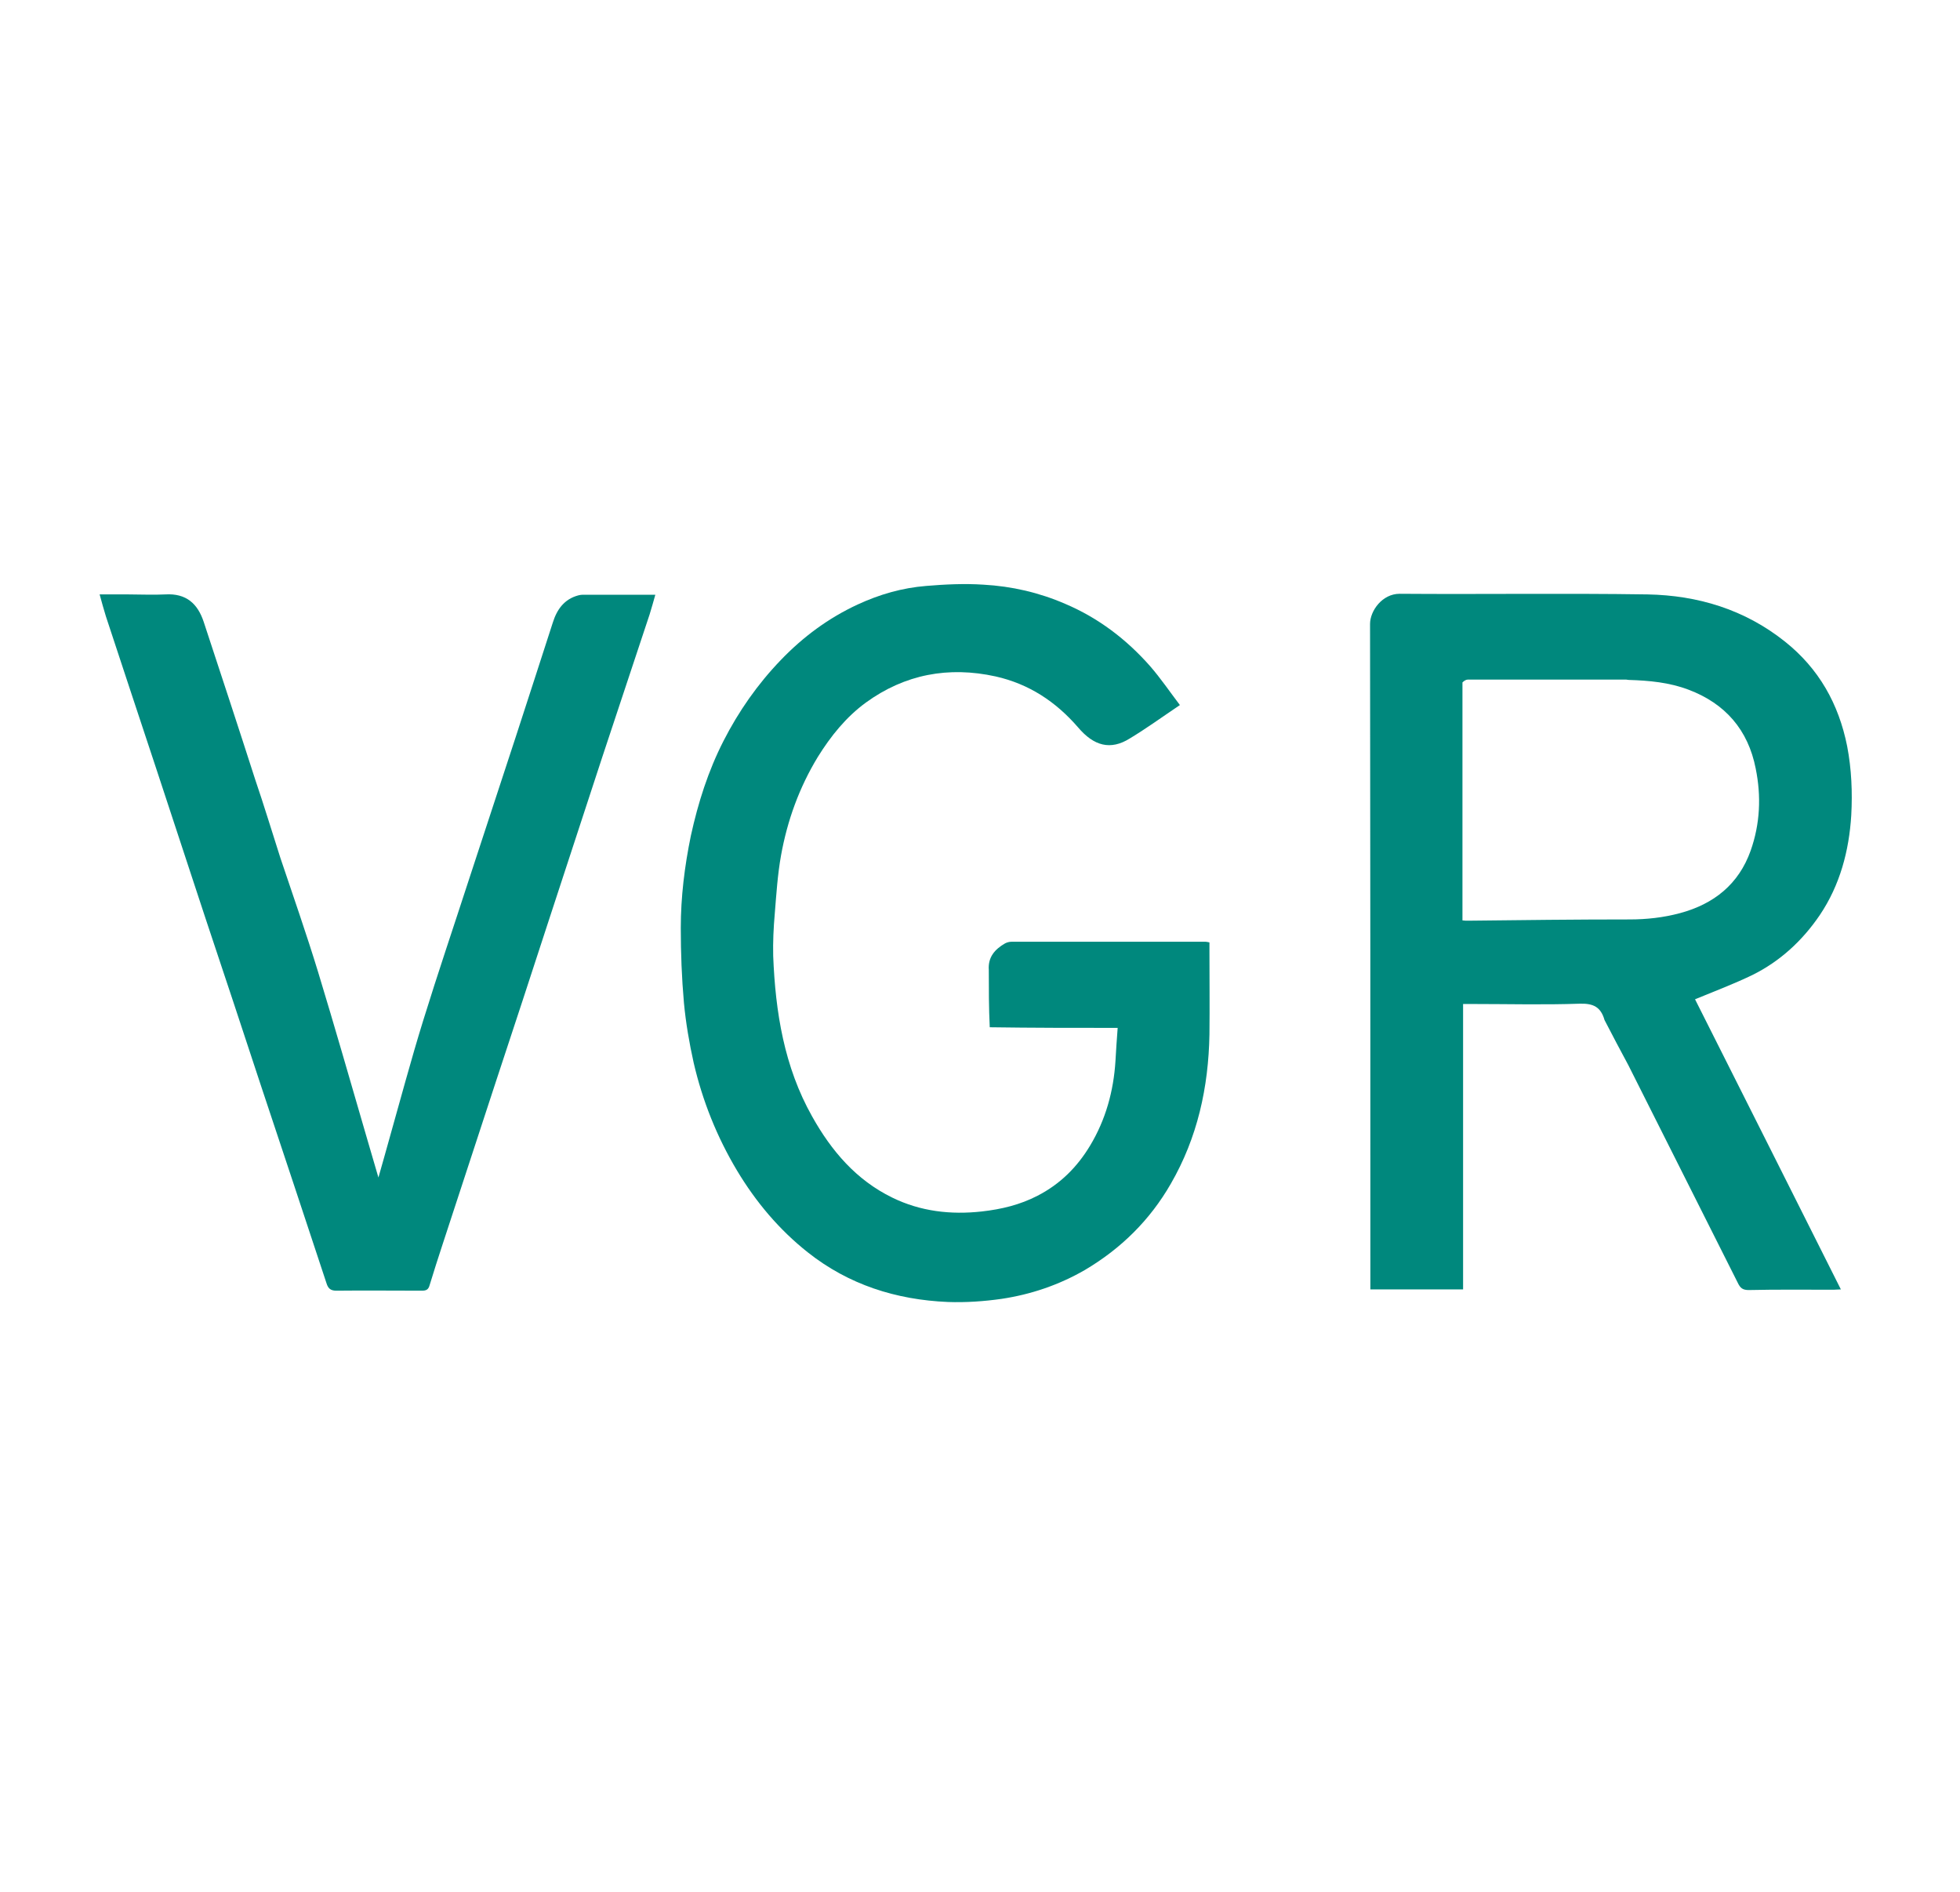
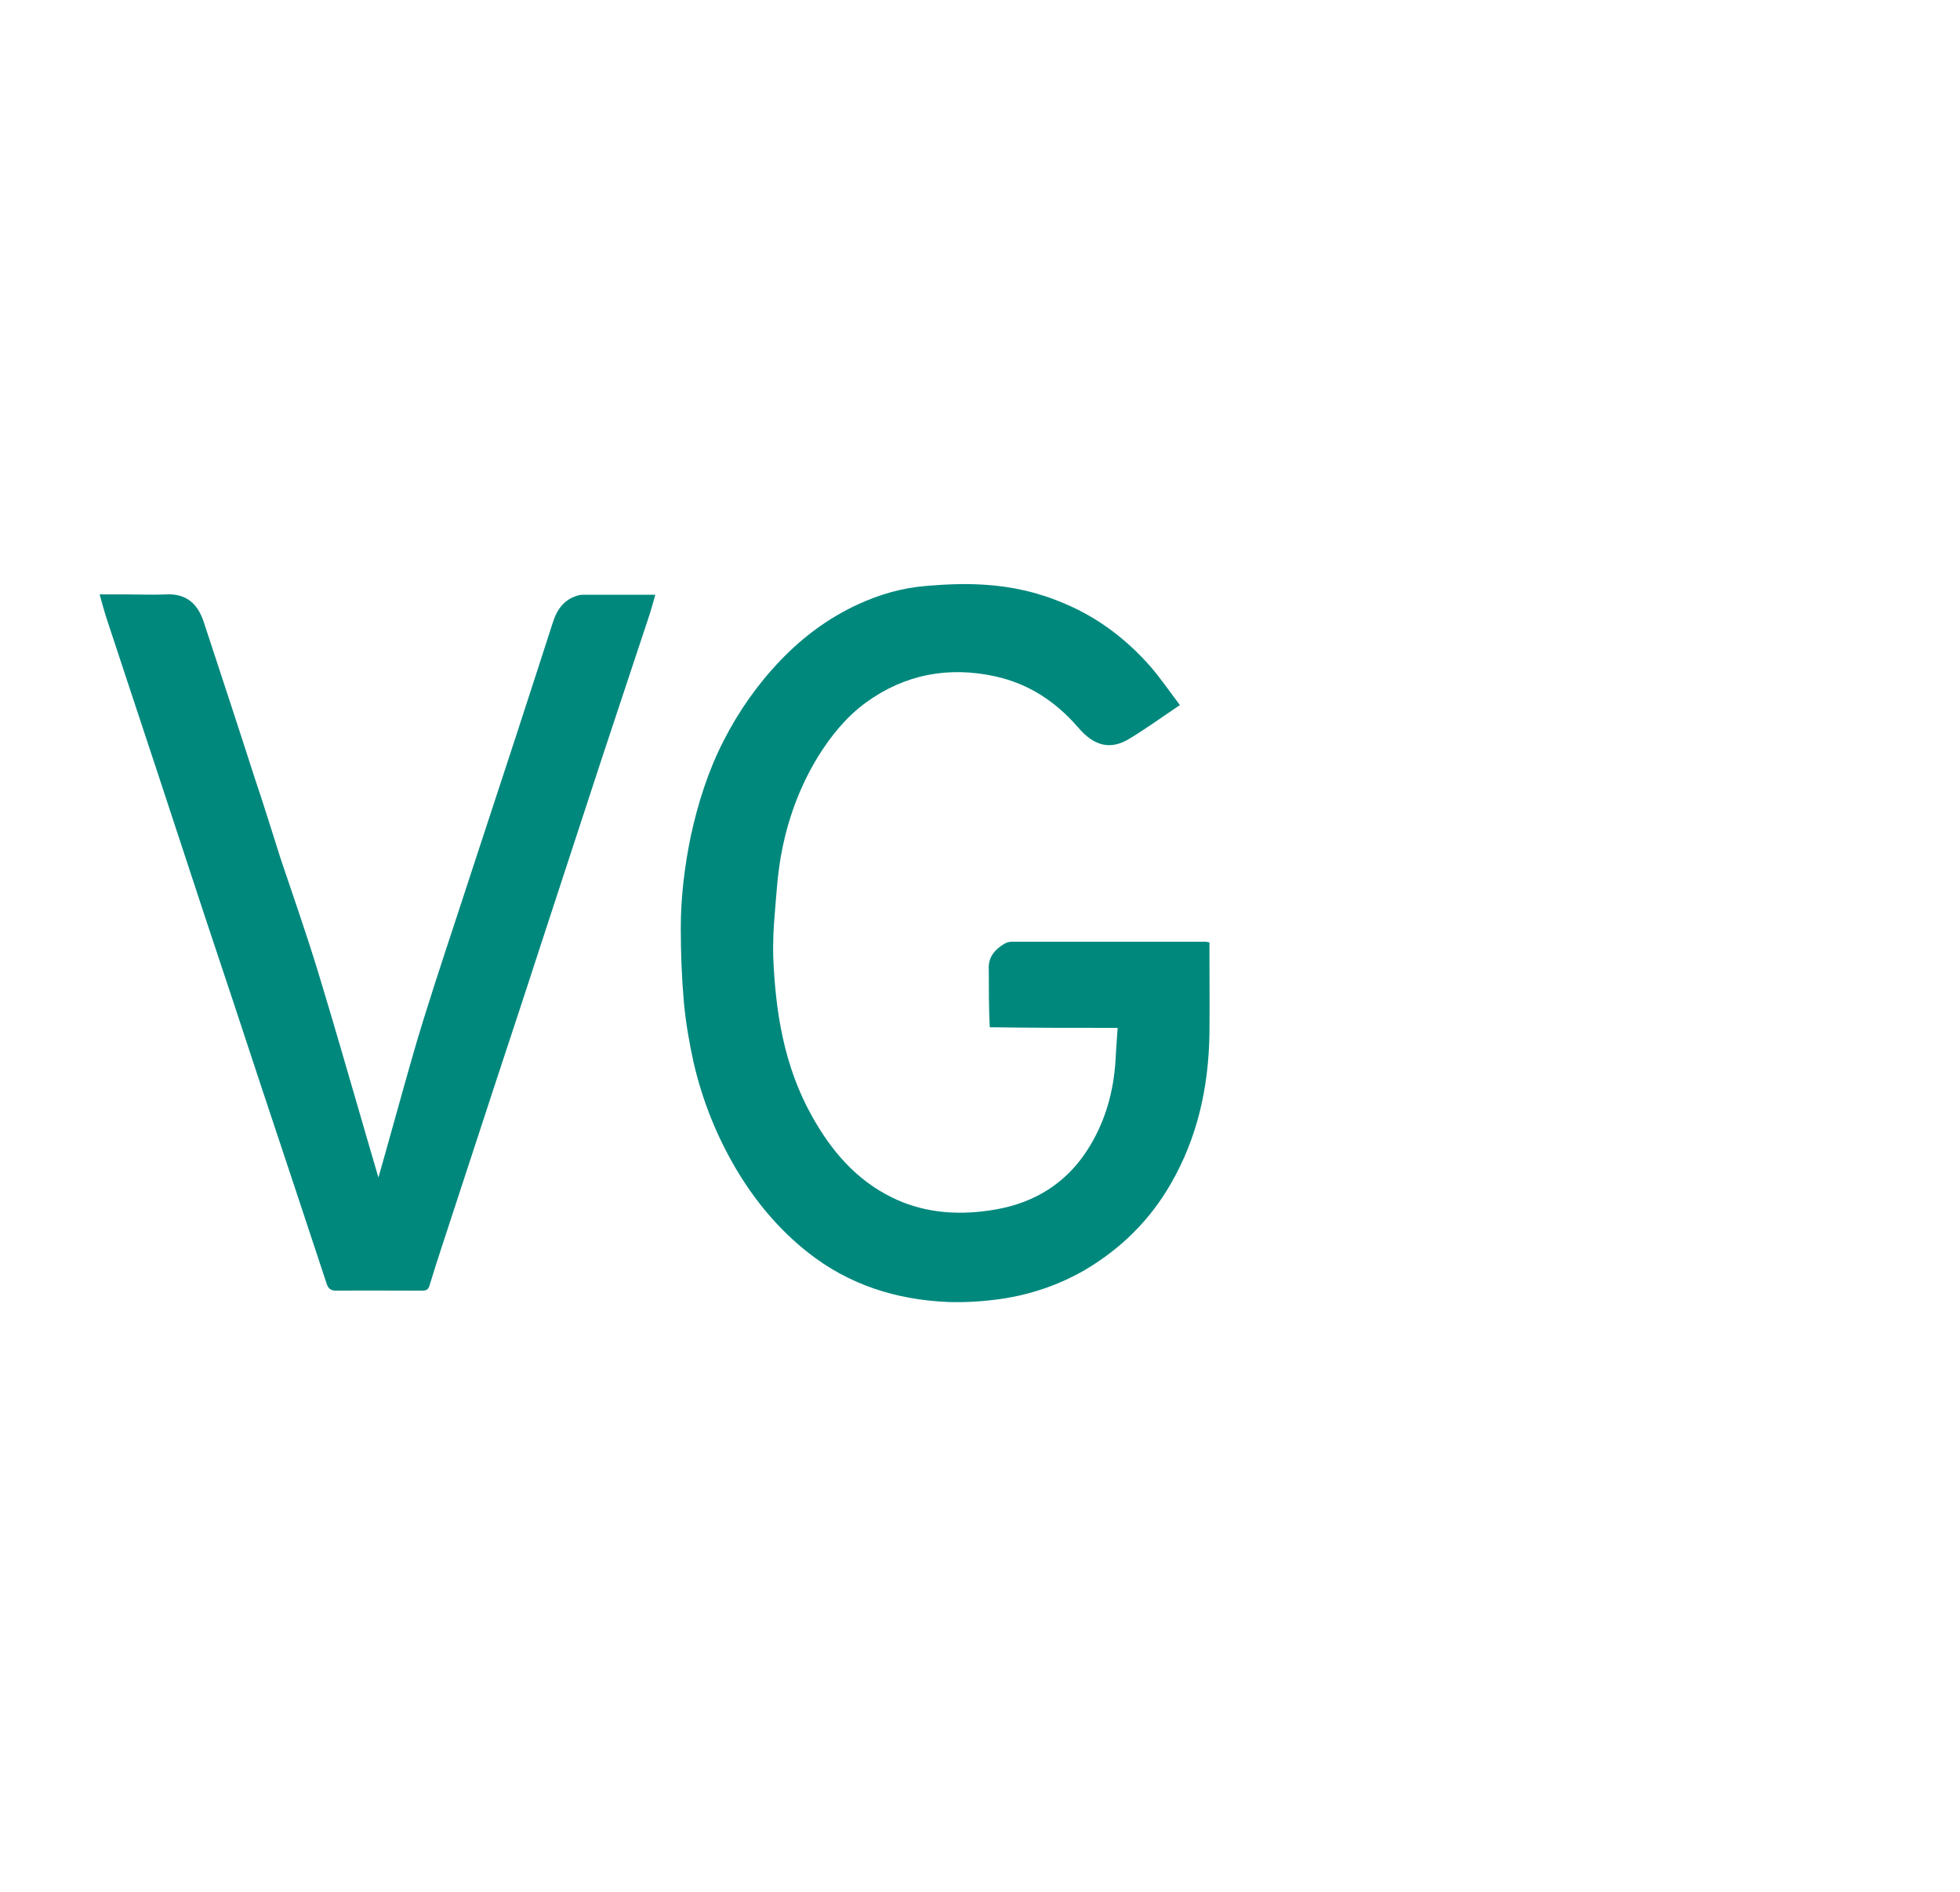
<svg xmlns="http://www.w3.org/2000/svg" version="1.1" id="Layer_1" x="0px" y="0px" viewBox="0 0 623.6 602" style="enable-background:new 0 0 623.6 602;" xml:space="preserve">
  <style type="text/css"> .st0{fill:#00887D;} </style>
-   <path class="st0" d="M510.5,324.5c-1.2-4.2-3.6-5.3-7.8-5.2c-11.4,0.4-22.9,0.1-34.3,0.1c-0.9,0-1.7,0-2.9,0c0,30.3,0,60.5,0,90.8 c-9.9,0-19.5,0-29.5,0c0-0.8,0-1.6,0-2.5c0-69.7,0-139.4-0.1-209.2c0-4.2,3.9-9.6,9.4-9.6c26.3,0.2,52.6-0.2,78.9,0.2 c16,0.3,30.9,4.8,43.7,15c10.8,8.6,17.1,19.8,19.8,33.3c1.4,7.3,1.7,14.7,1.3,22c-0.7,11.3-3.6,22.2-10,31.7 c-5.5,8.1-12.6,14.7-21.5,19.1c-5.8,2.8-11.9,5.1-18.2,7.7c15.3,30.4,30.8,61.2,46.4,92.3c-1,0-1.6,0.1-2.3,0.1c-9,0-18-0.1-27,0.1 c-1.9,0-2.7-0.6-3.5-2.3c-11.6-23.1-23.2-46.1-34.8-69.2C515.6,334.3,513.1,329.5,510.5,324.5 M465.3,217.1c0,25.2,0,50.4,0,75.7 c0.8,0.1,1.2,0.1,1.7,0.1c17.2-0.2,34.4-0.4,51.5-0.4c5.4,0,10.8-0.6,16-2c10.8-2.9,18.7-9.2,22.5-19.9c3-8.5,3.4-17.3,1.6-26.1 c-2.4-12.3-9.7-20.7-21.4-25.1c-6.1-2.3-12.4-2.9-19.1-3.1c-0.2,0-0.5-0.1-0.7-0.1c-16.8,0-33.6,0-50.4,0 C466.5,216.2,465.9,216.5,465.3,217.1z" />
  <path class="st0" d="M314.6,308.6c-0.3-4.1,1.9-6.6,5.2-8.5c0.6-0.3,1.3-0.5,2-0.5c20.6,0,41.2,0,61.8,0c0.3,0,0.6,0.1,1.2,0.2 c0,0.9,0,1.7,0,2.5c0,8.9,0.1,17.8,0,26.8c-0.3,16.8-3.8,32.8-12.3,47.5c-6.6,11.5-15.8,20.6-27.3,27.4c-8.3,4.8-17.2,7.8-26.5,9.2 c-5.6,0.8-11.4,1.2-17.1,1c-16.5-0.7-31.6-5.5-44.6-15.8c-9.1-7.2-16.5-16-22.5-26c-6.4-10.7-11-22.2-13.8-34.3 c-1.4-6.3-2.5-12.7-3.1-19.1c-0.7-7.9-1-15.8-1-23.8c0-9.8,1.2-19.6,3.2-29.3c2.3-10.5,5.5-20.6,10.4-30.2 c4.8-9.4,10.8-18,18.2-25.7c7.1-7.4,15.2-13.4,24.5-17.7c6.9-3.2,14.2-5.3,21.8-5.9c6-0.5,12.1-0.8,18.2-0.4c9,0.5,17.7,2.5,26,6.1 c10.6,4.5,19.5,11.3,27,19.8c3.4,3.9,6.3,8.2,9.5,12.4c-5.5,3.7-10.6,7.4-15.9,10.6c-6.2,3.9-11.5,2.4-16.5-3.5 c-7.1-8.2-15.6-13.8-26.2-16.2c-15-3.3-28.9-0.7-41.3,8.3c-6.3,4.6-11.2,10.7-15.3,17.3c-5.9,9.7-9.7,20.2-11.7,31.3 c-1.1,6.1-1.5,12.4-2,18.6c-0.4,4.5-0.6,9-0.5,13.4c0.7,17.9,3.5,35.3,12.4,51.1c6.1,10.9,14,20.2,25.5,25.8 c9,4.4,18.6,5.5,28.5,4.4c6.2-0.7,12.1-2.1,17.7-5c7.2-3.7,12.6-9.1,16.7-15.9c5-8.3,7.5-17.4,8.1-27c0.2-3.4,0.4-6.7,0.7-10.5 c-13.8,0-27.1,0-40.7-0.2C314.6,320.6,314.6,314.6,314.6,308.6z" />
  <path class="st0" d="M89.2,272.9c4.1,12.2,8.3,24.2,12,36.3c5.3,17.4,10.3,34.9,15.4,52.4c1.2,4.1,2.4,8.2,3.8,13 c1.2-4.3,2.3-8,3.3-11.7c3.6-12.7,7-25.5,10.9-38.1c4.7-15.2,9.8-30.2,14.7-45.3c4.9-14.9,9.8-29.9,14.7-44.8 c4-12.2,7.9-24.4,11.9-36.7c1.3-4.1,3.6-7.4,8.1-8.6c0.4-0.1,0.9-0.2,1.4-0.2c7.6,0,15.2,0,23.1,0c-0.6,2.2-1.2,4.2-1.8,6.2 c-5,15.2-10.1,30.3-15.1,45.5c-5.7,17.4-11.4,34.8-17.1,52.2c-5.5,16.9-11,33.7-16.6,50.6c-5.7,17.4-11.4,34.8-17.1,52.2 c-1.4,4.3-2.8,8.6-4.1,12.9c-0.4,1.5-1.1,1.8-2.5,1.8c-9.1,0-18.2-0.1-27.2,0c-1.8,0-2.6-0.7-3.1-2.3C96.9,387.1,89.9,366,82.9,345 c-5.8-17.6-11.6-35.2-17.5-52.8c-5.2-15.9-10.5-31.8-15.7-47.7c-5.3-16.1-10.7-32.2-16-48.4c-0.7-2.2-1.3-4.5-2-7c3.2,0,6.3,0,9.3,0 c3.9,0,7.7,0.2,11.6,0c6.7-0.4,10.3,3,12.2,8.7c5.5,16.7,11,33.4,16.4,50.2C84,256.2,86.5,264.5,89.2,272.9z" />
</svg>